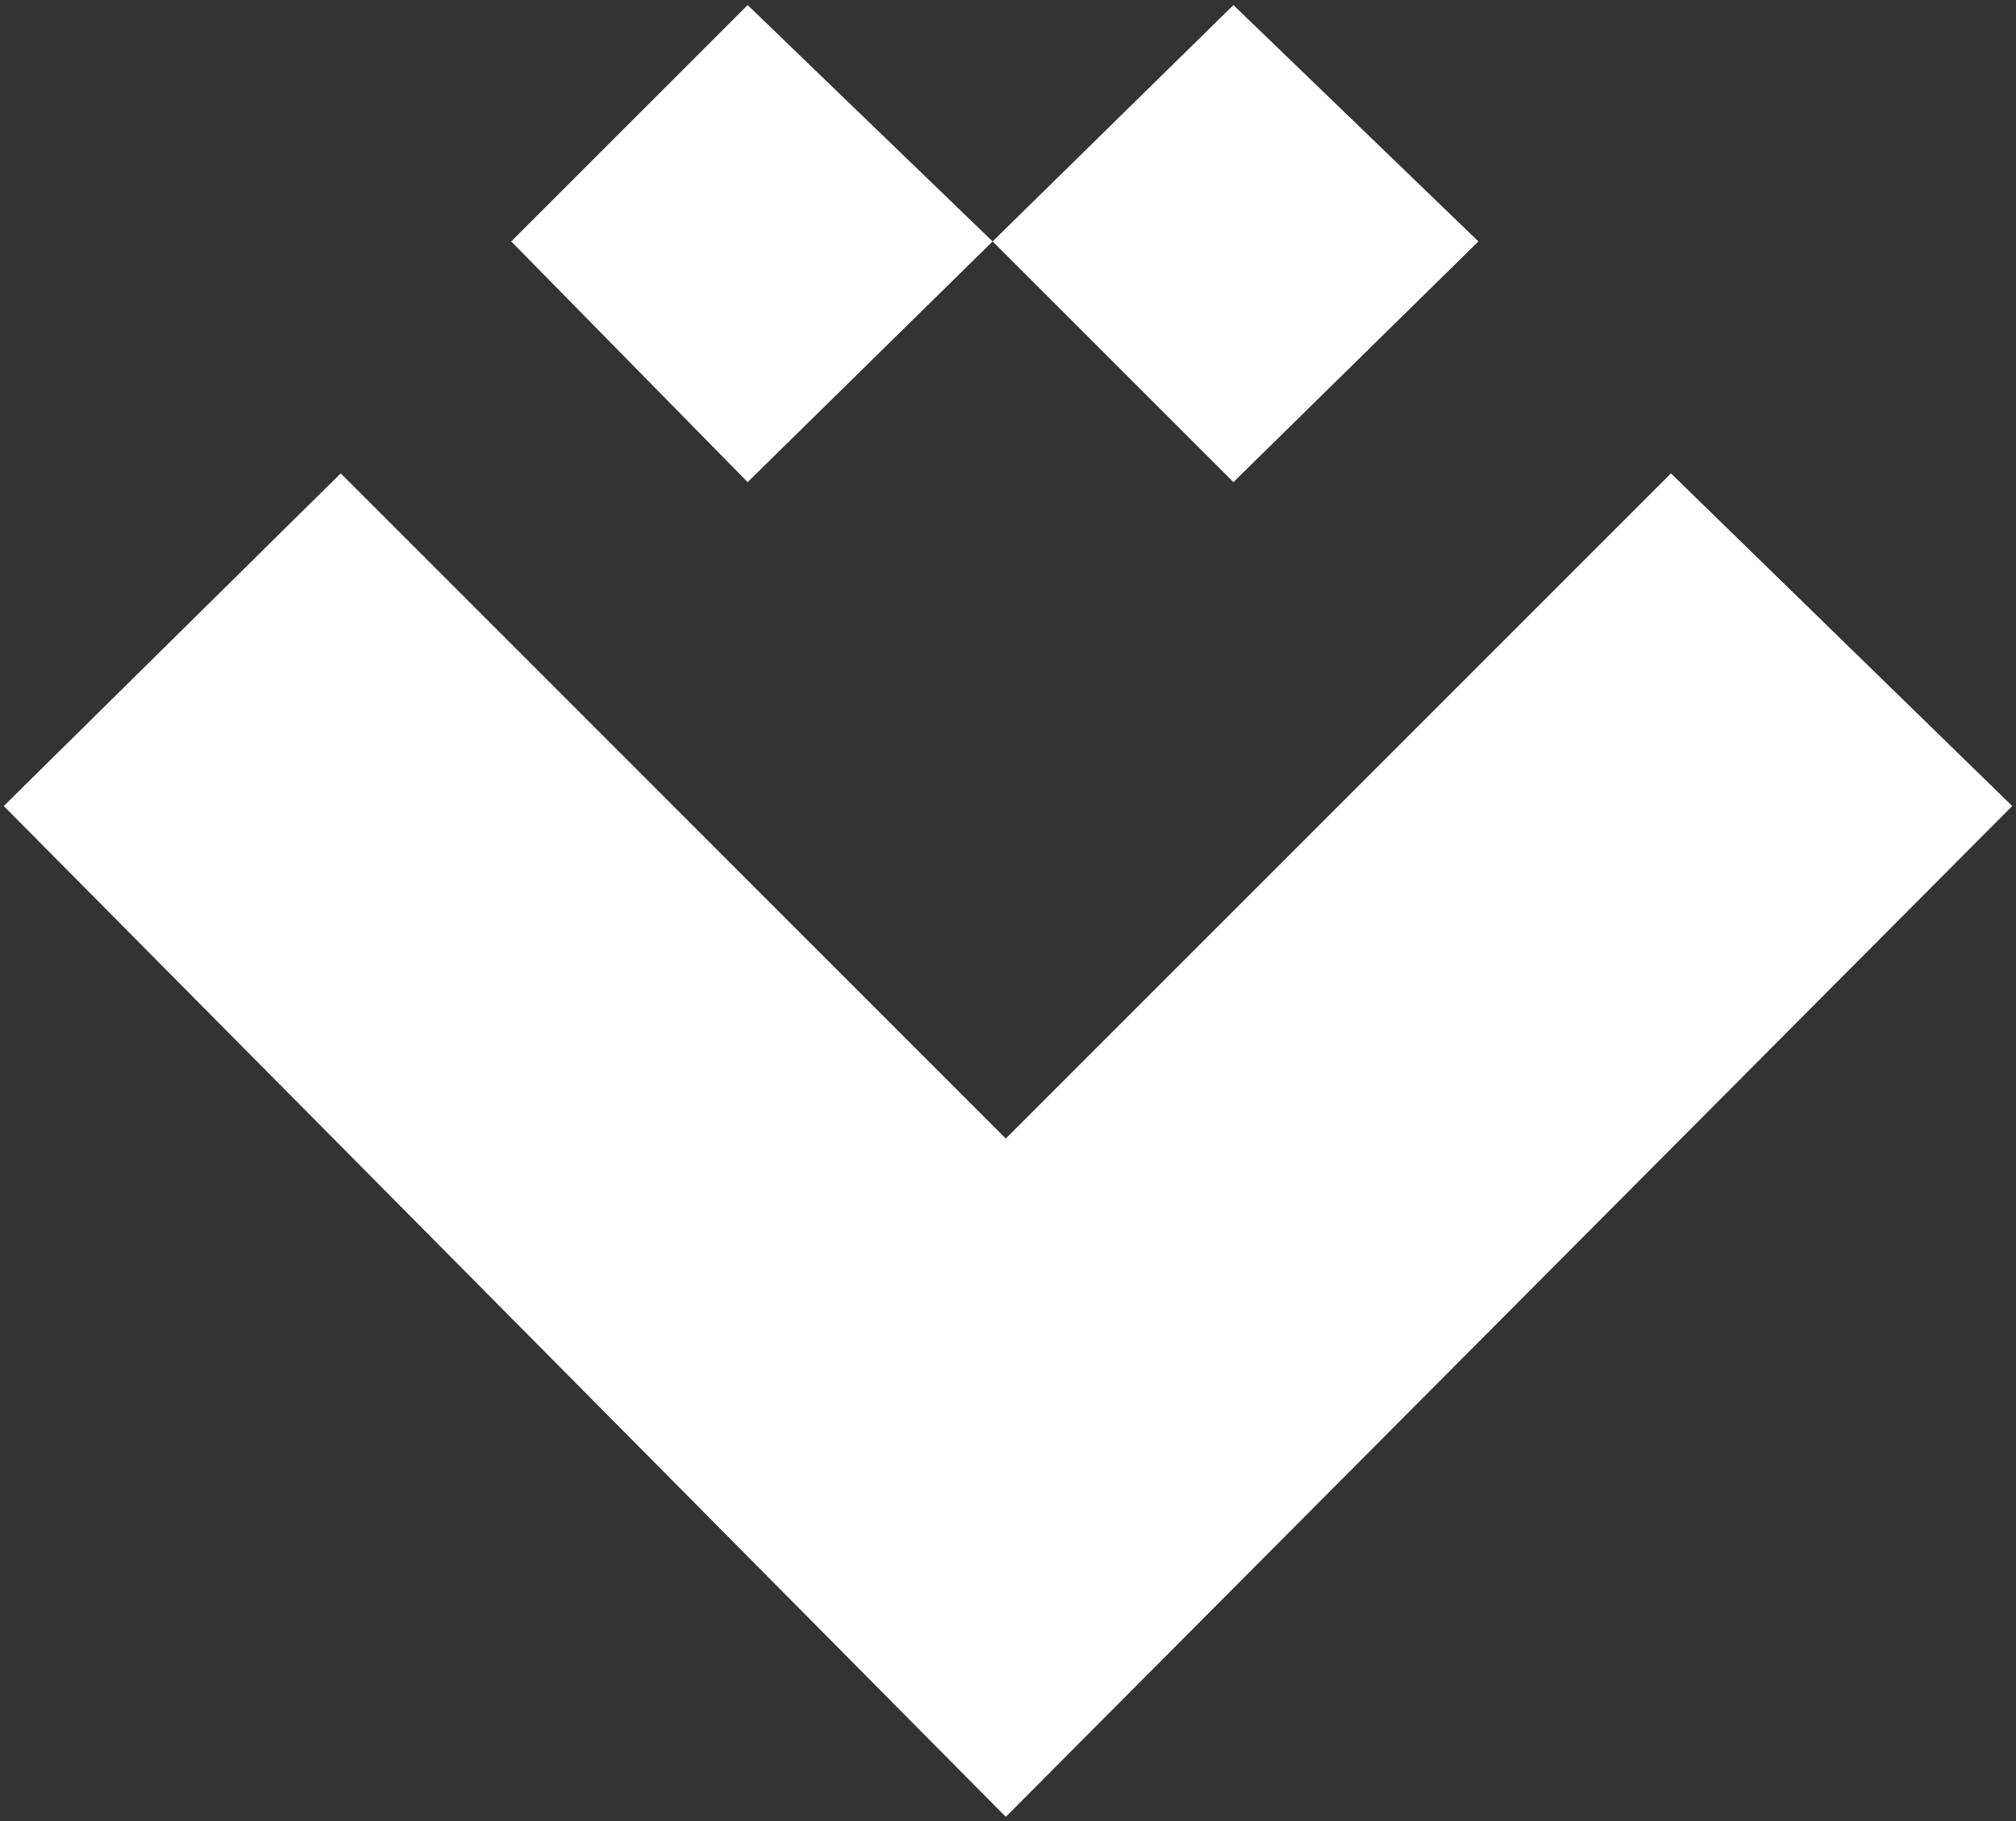
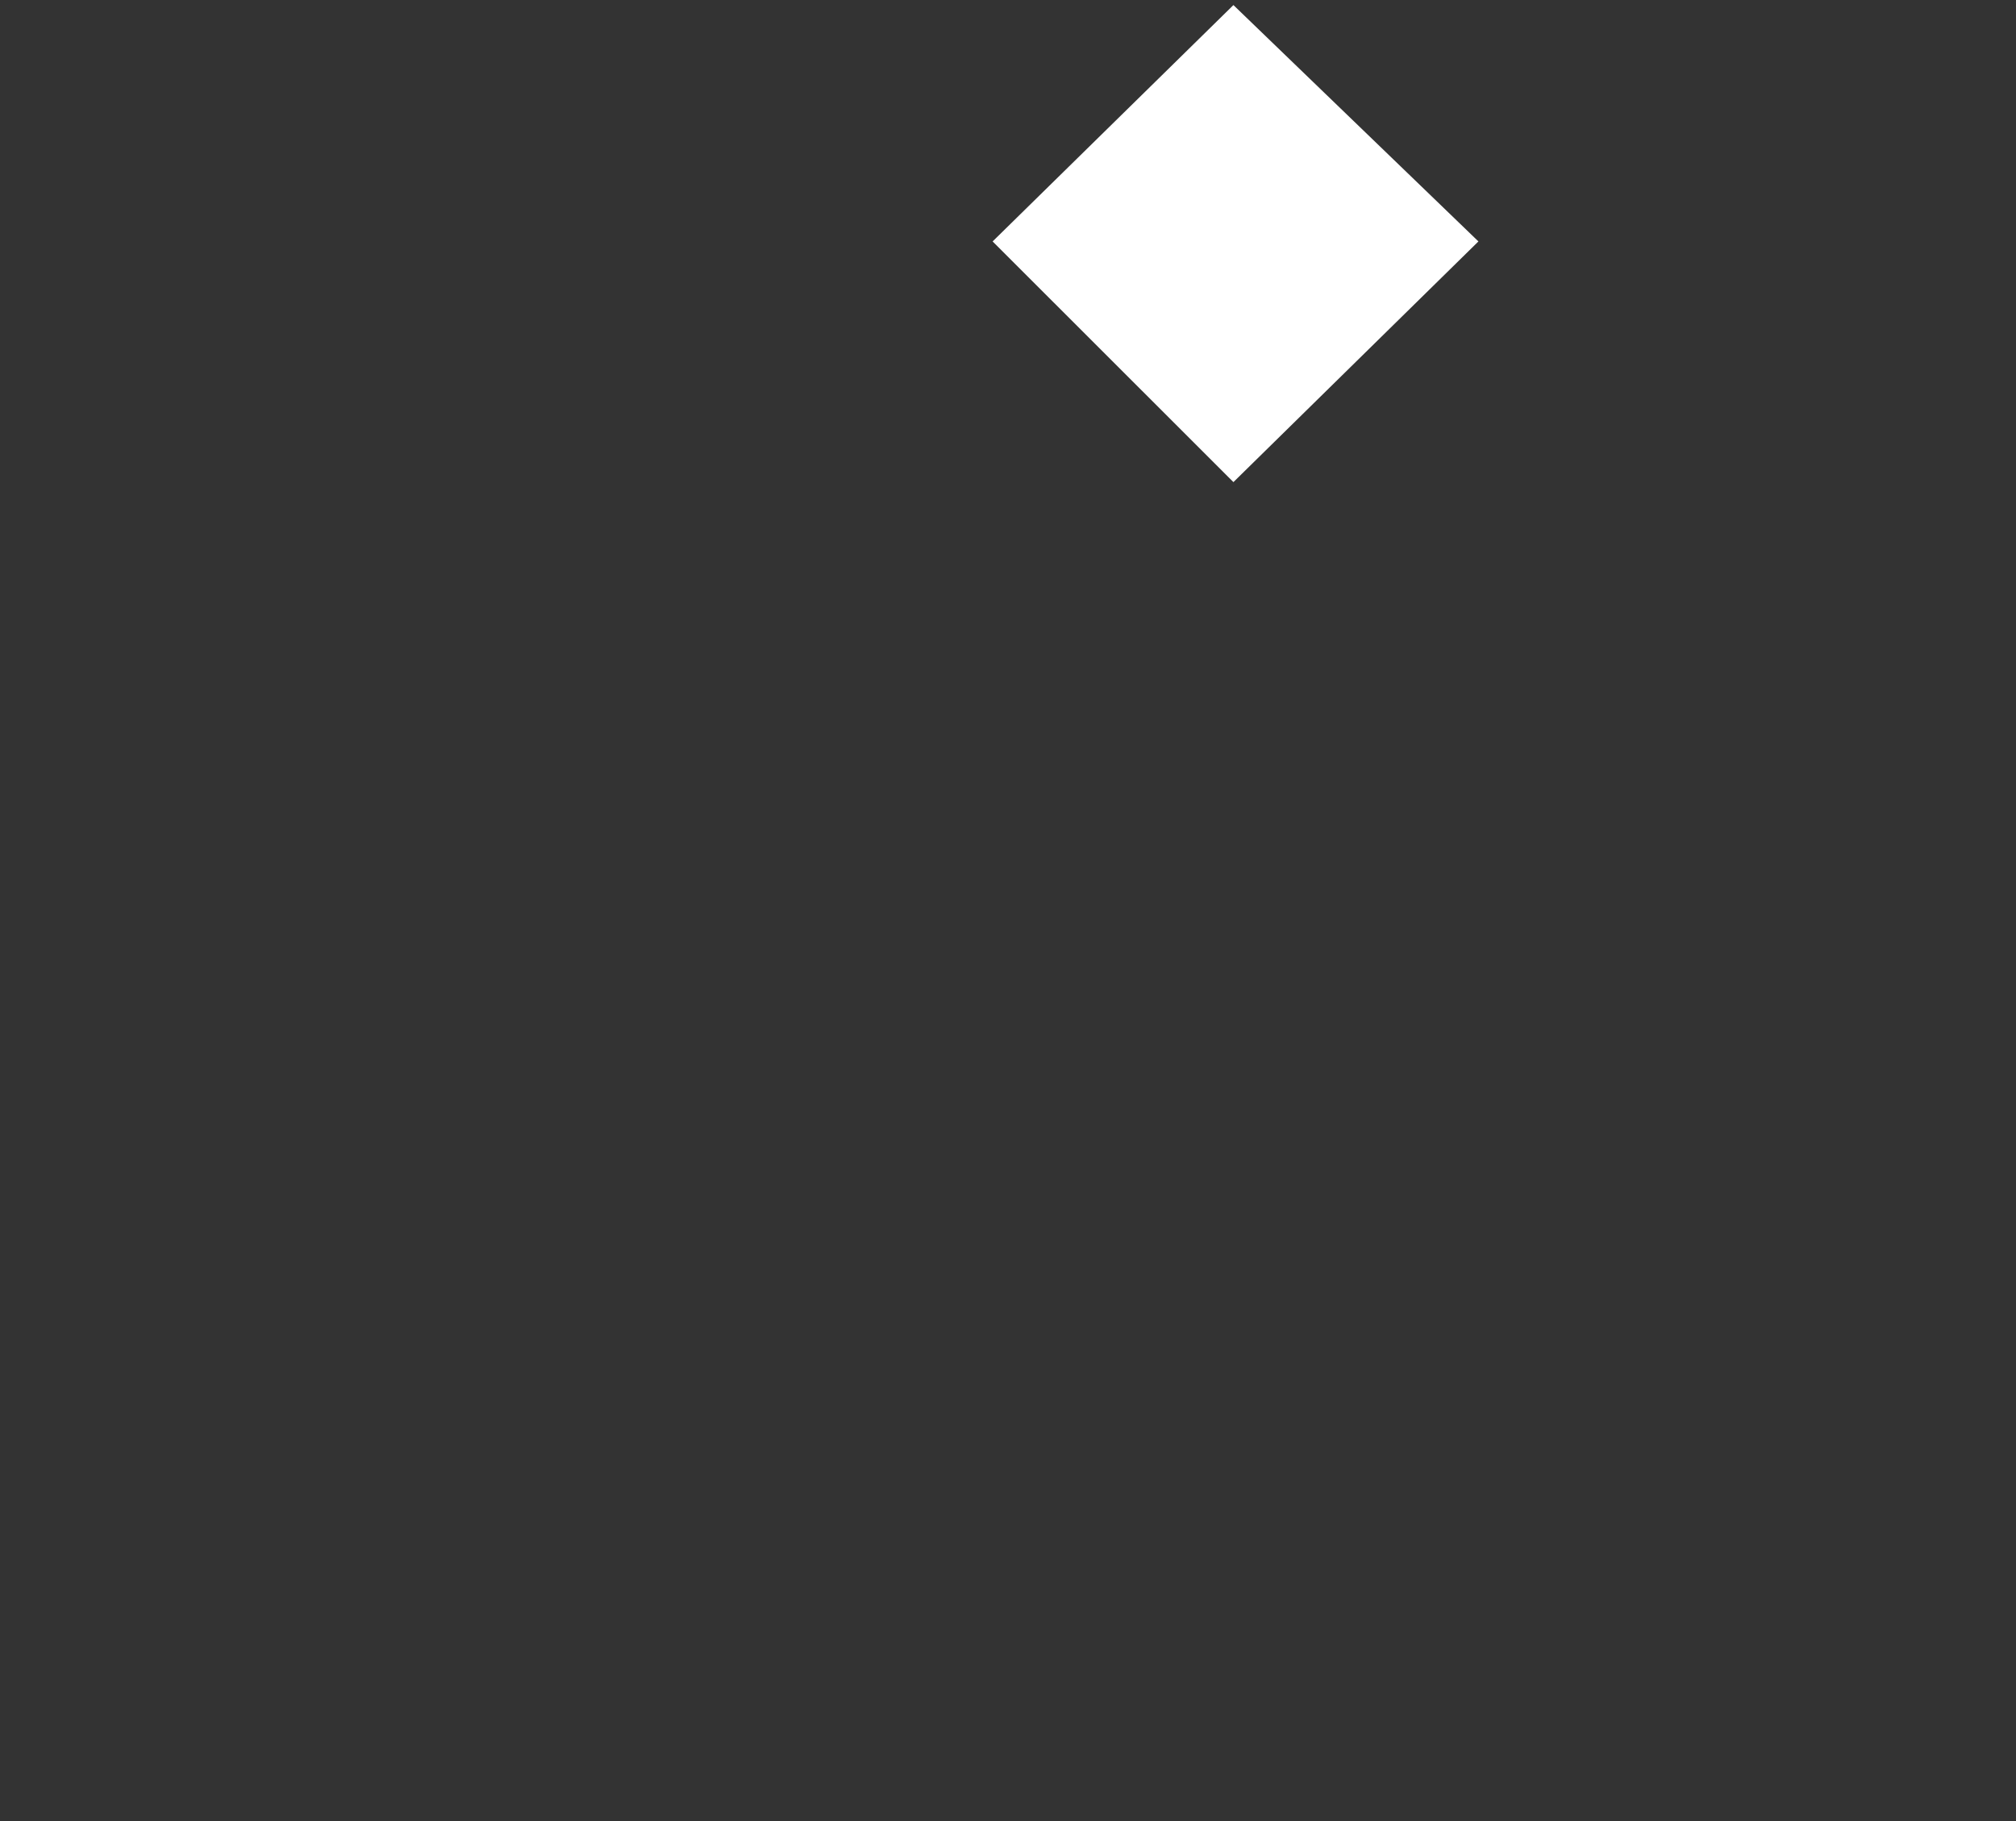
<svg xmlns="http://www.w3.org/2000/svg" version="1.1" id="Layer_1" x="0px" y="0px" width="55.641px" height="50.266px" viewBox="0 0 55.641 50.266" enable-background="new 0 0 55.641 50.266" xml:space="preserve">
  <rect x="0" y="0" width="55.641" height="50.266" fill="#333333" stroke="none" />
  <polygon fill="#FFFFFF" points="40.804,6.663 34.042,0.14 27.396,6.663 34.042,13.305 " />
-   <polygon fill="#FFFFFF" points="27.396,6.663 20.635,0.14 14.11,6.663 20.635,13.305 " />
-   <polygon fill="#FFFFFF" points="27.76,31.421 9.404,13.064 0.104,22.244 27.76,50.14 55.537,22.244 46.118,13.064 " />
</svg>